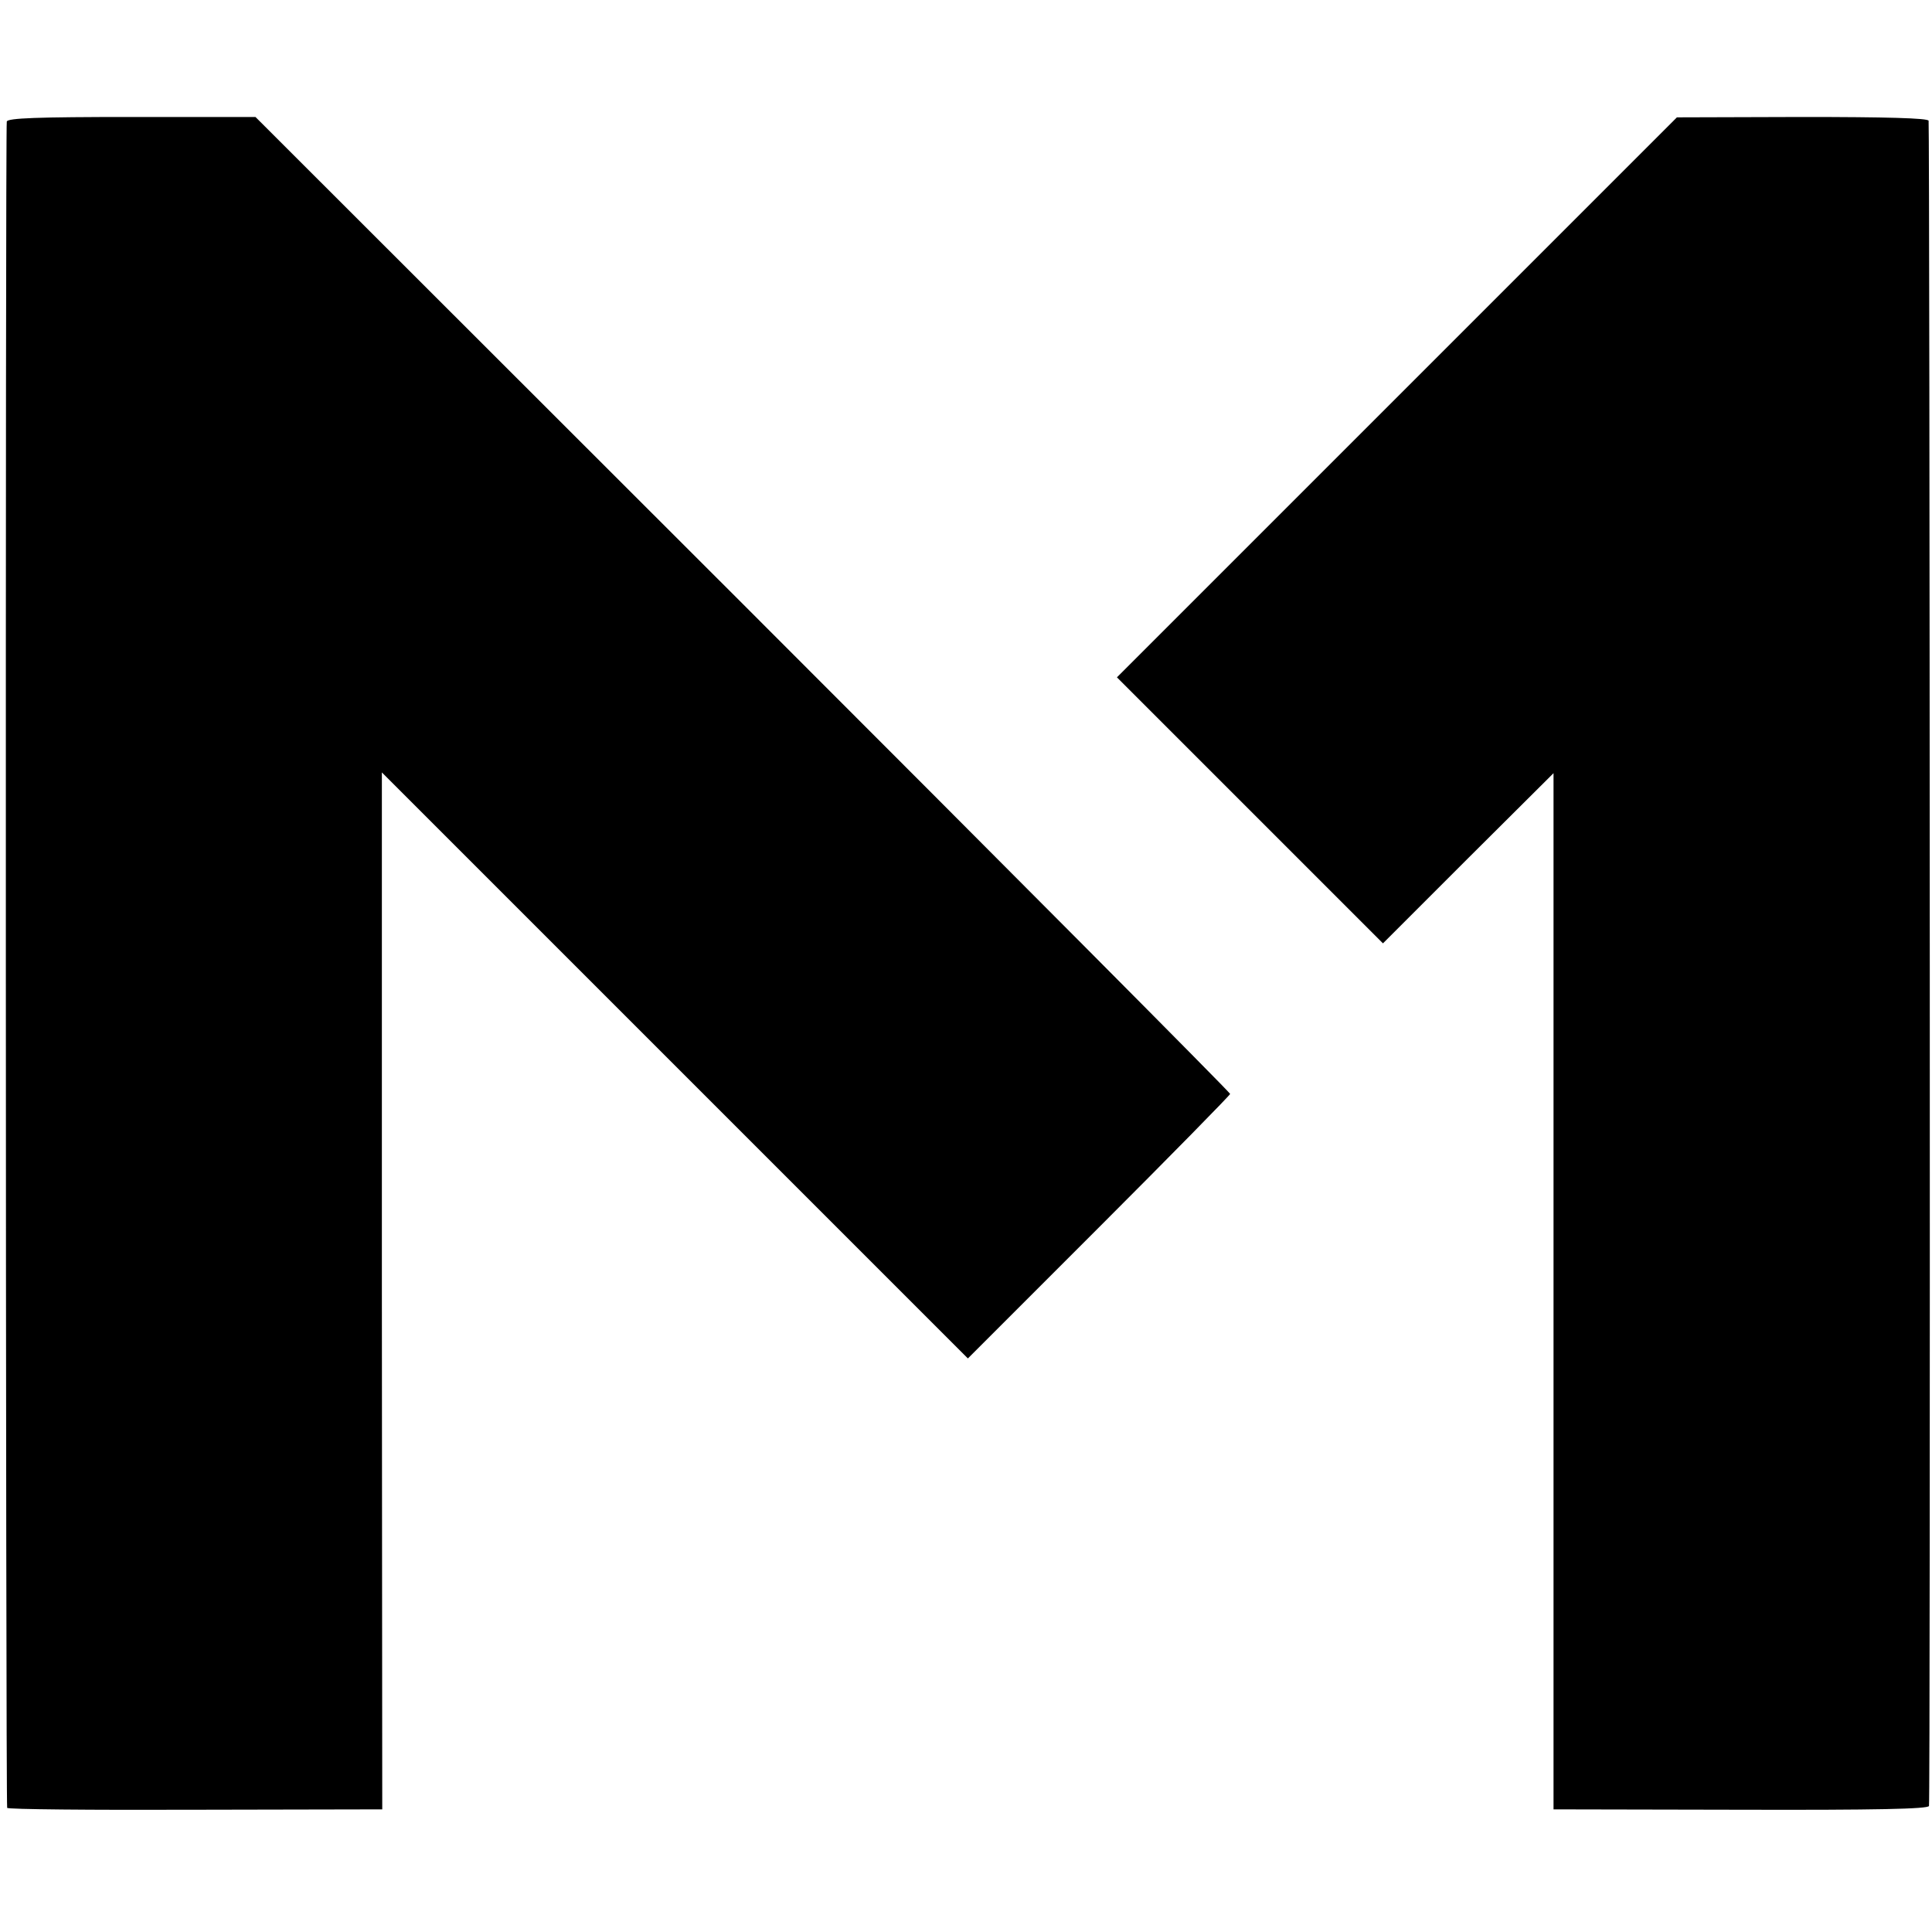
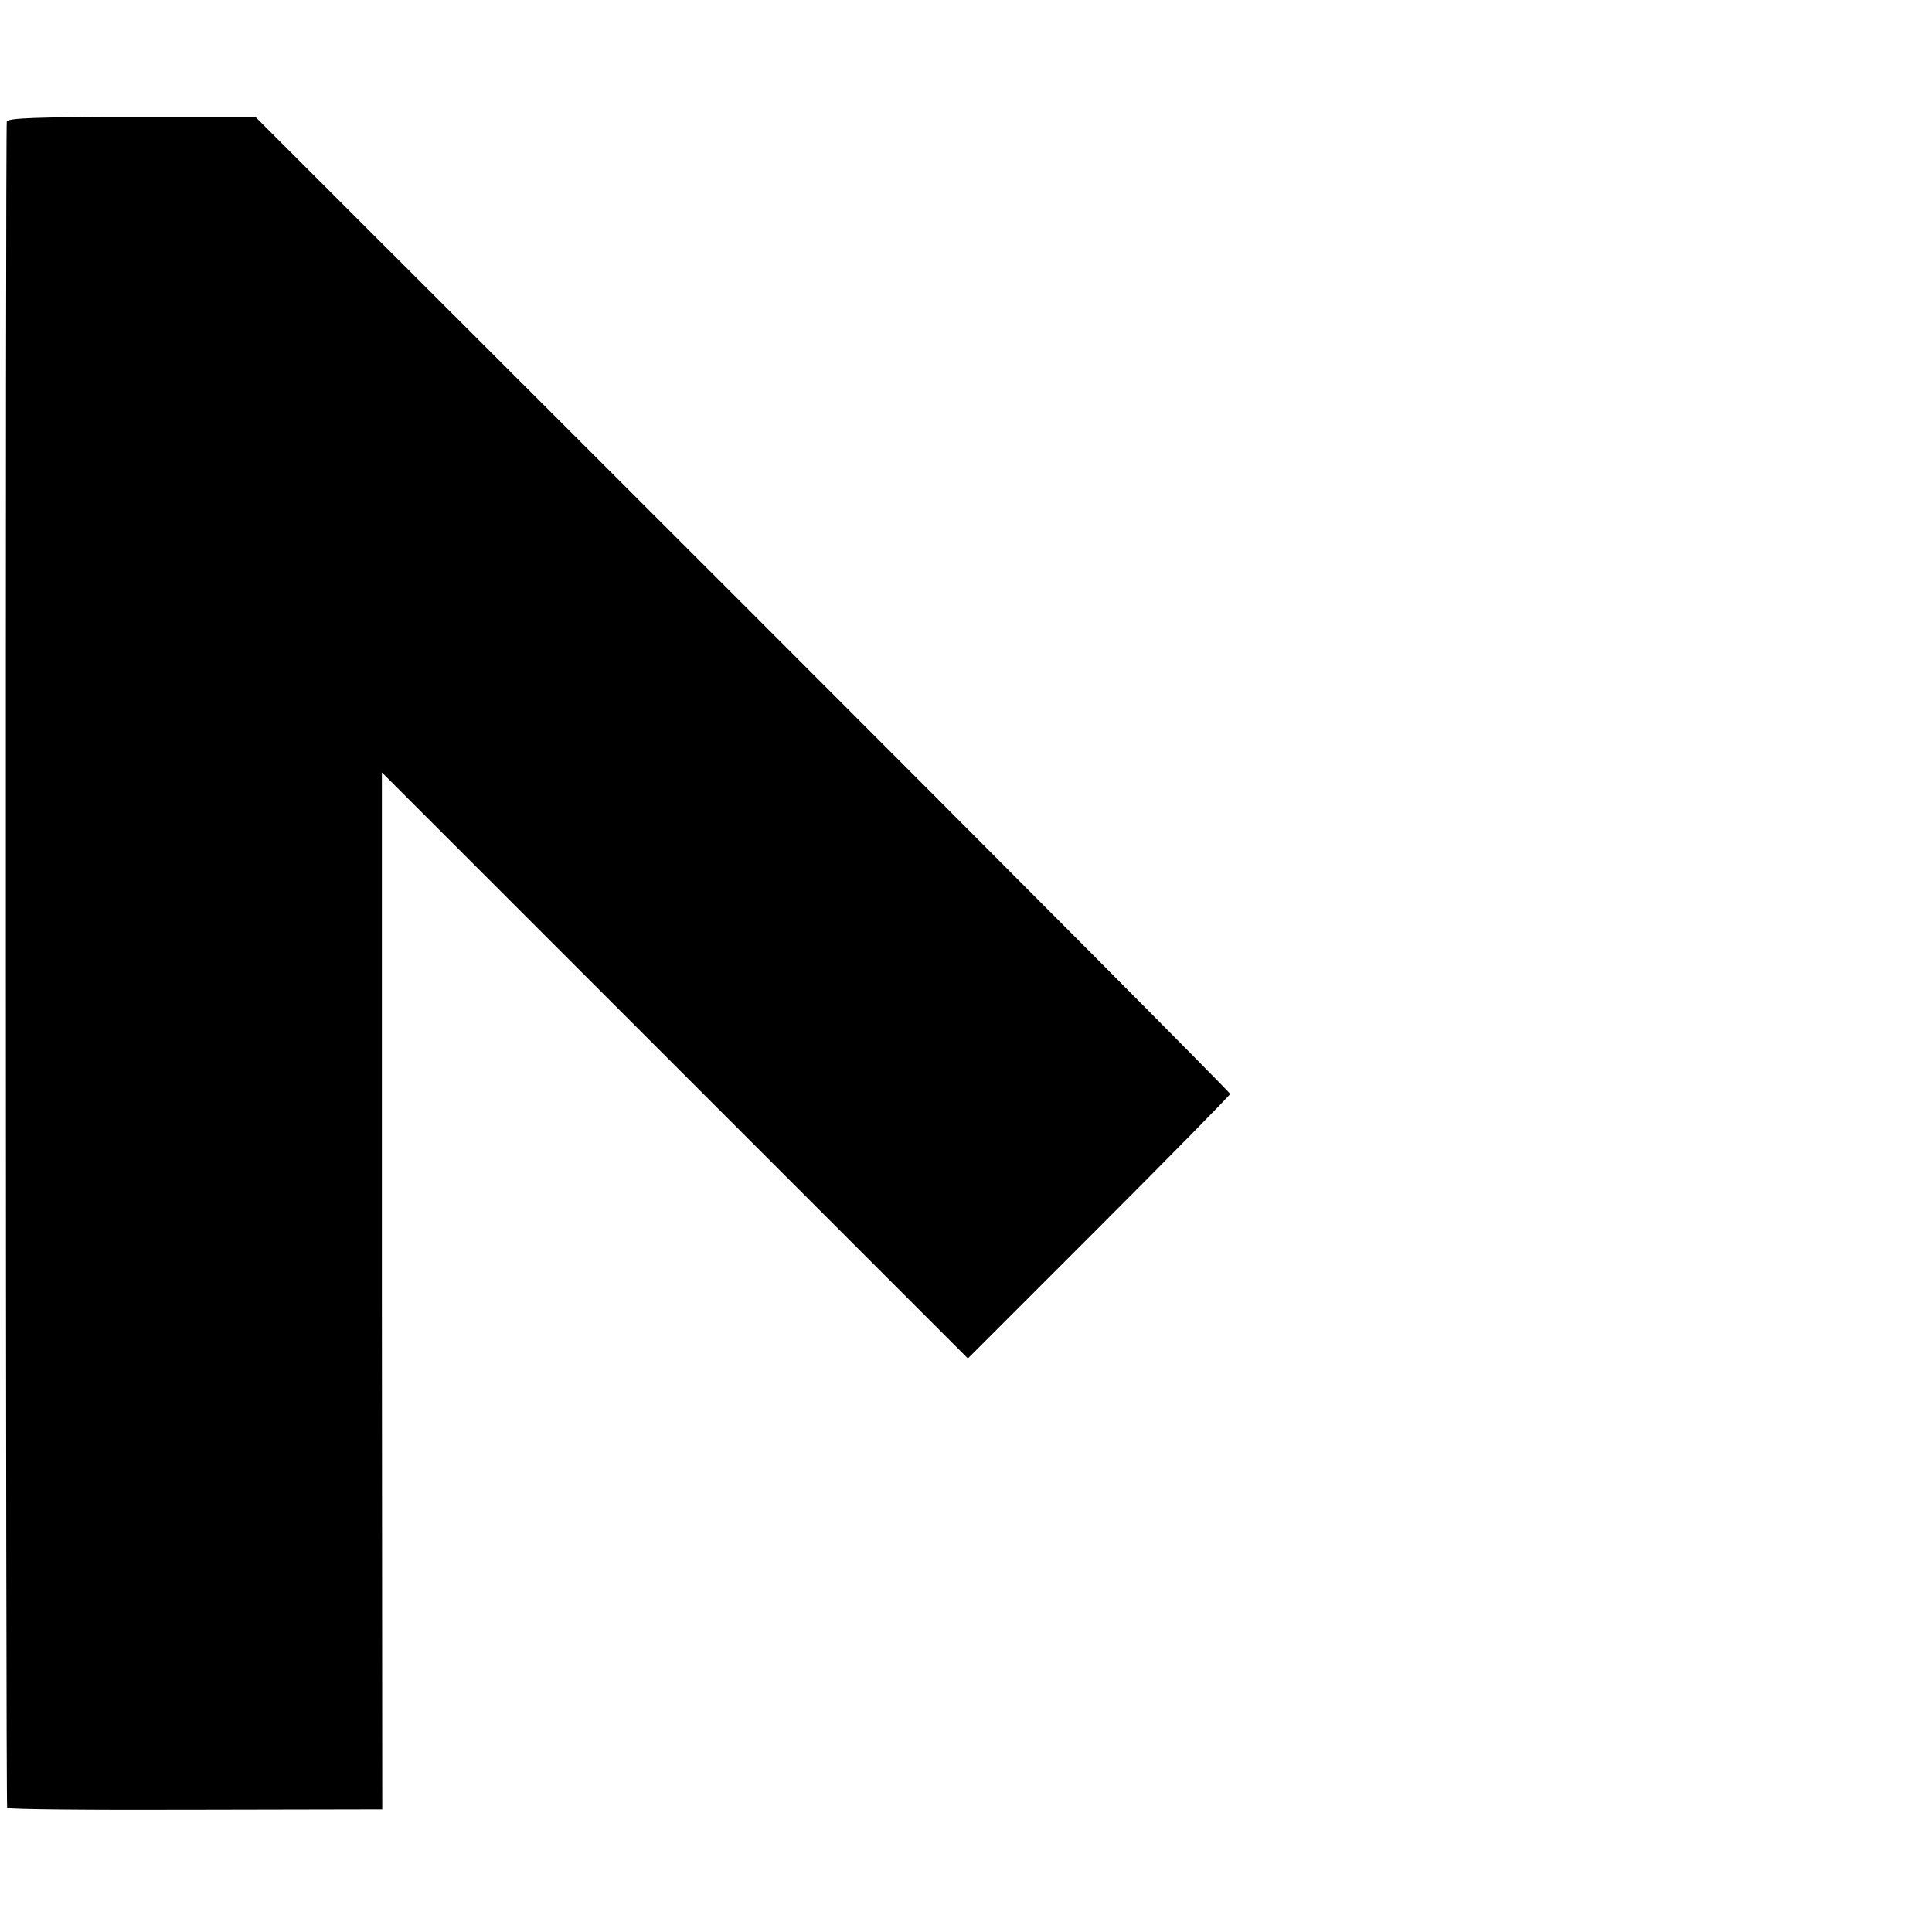
<svg xmlns="http://www.w3.org/2000/svg" version="1.0" width="512pt" height="512pt" viewBox="0 0 512 512" preserveAspectRatio="xMidYMid meet">
  <g transform="translate(0,512) scale(0.1,-0.1)" fill="#000000" stroke="none">
    <path d="M18 4798 c-4 -11 -3 -4451 1 -4469 0 -4 224 -6 497 -5 l497 1 -1 1374 0 1374 776 -776 777 -777 347 347 c192 192 348 351 348 354 0 4 -581 588 -1291 1298 l-1292 1291 -327 0 c-253 0 -329 -3 -332 -12z" />
-     <path d="M3702 4067 l-742 -742 352 -352 353 -353 226 226 226 225 0 -1373 0 -1373 496 -1 c358 -1 497 2 499 10 4 10 2 4440 -1 4466 -1 7 -114 10 -334 10 l-333 -1 -742 -742z" />
  </g>
</svg>